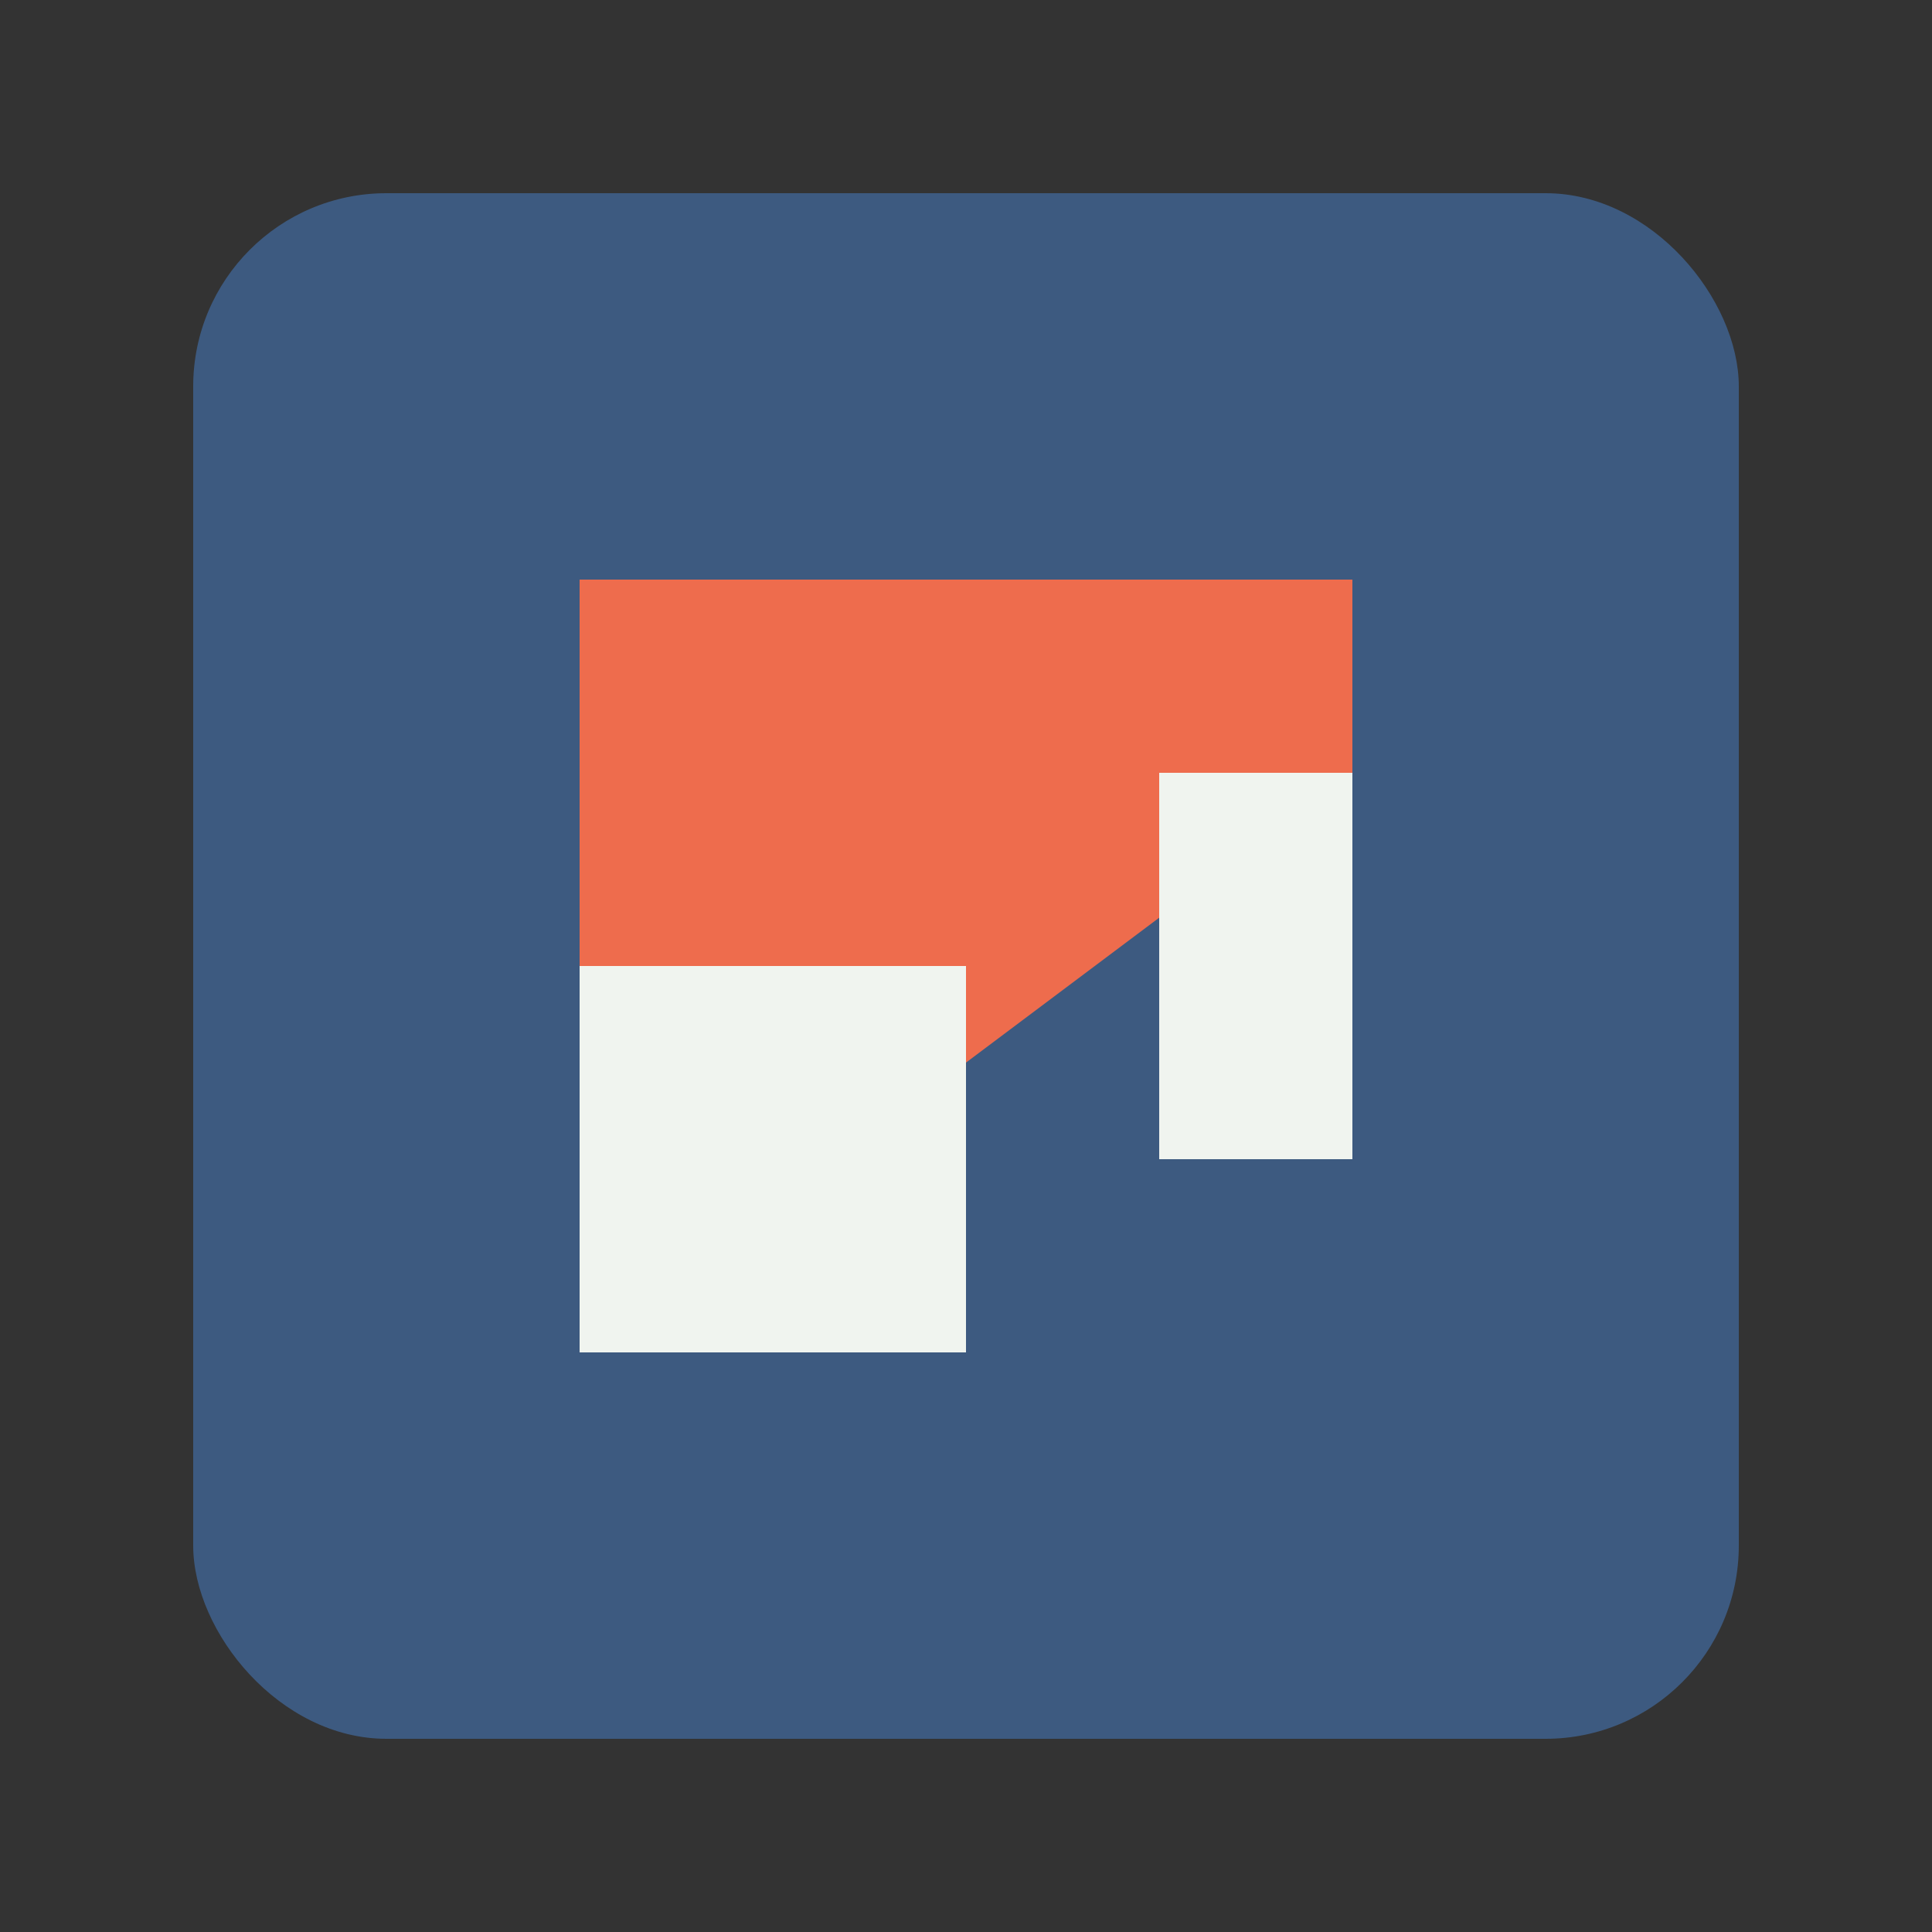
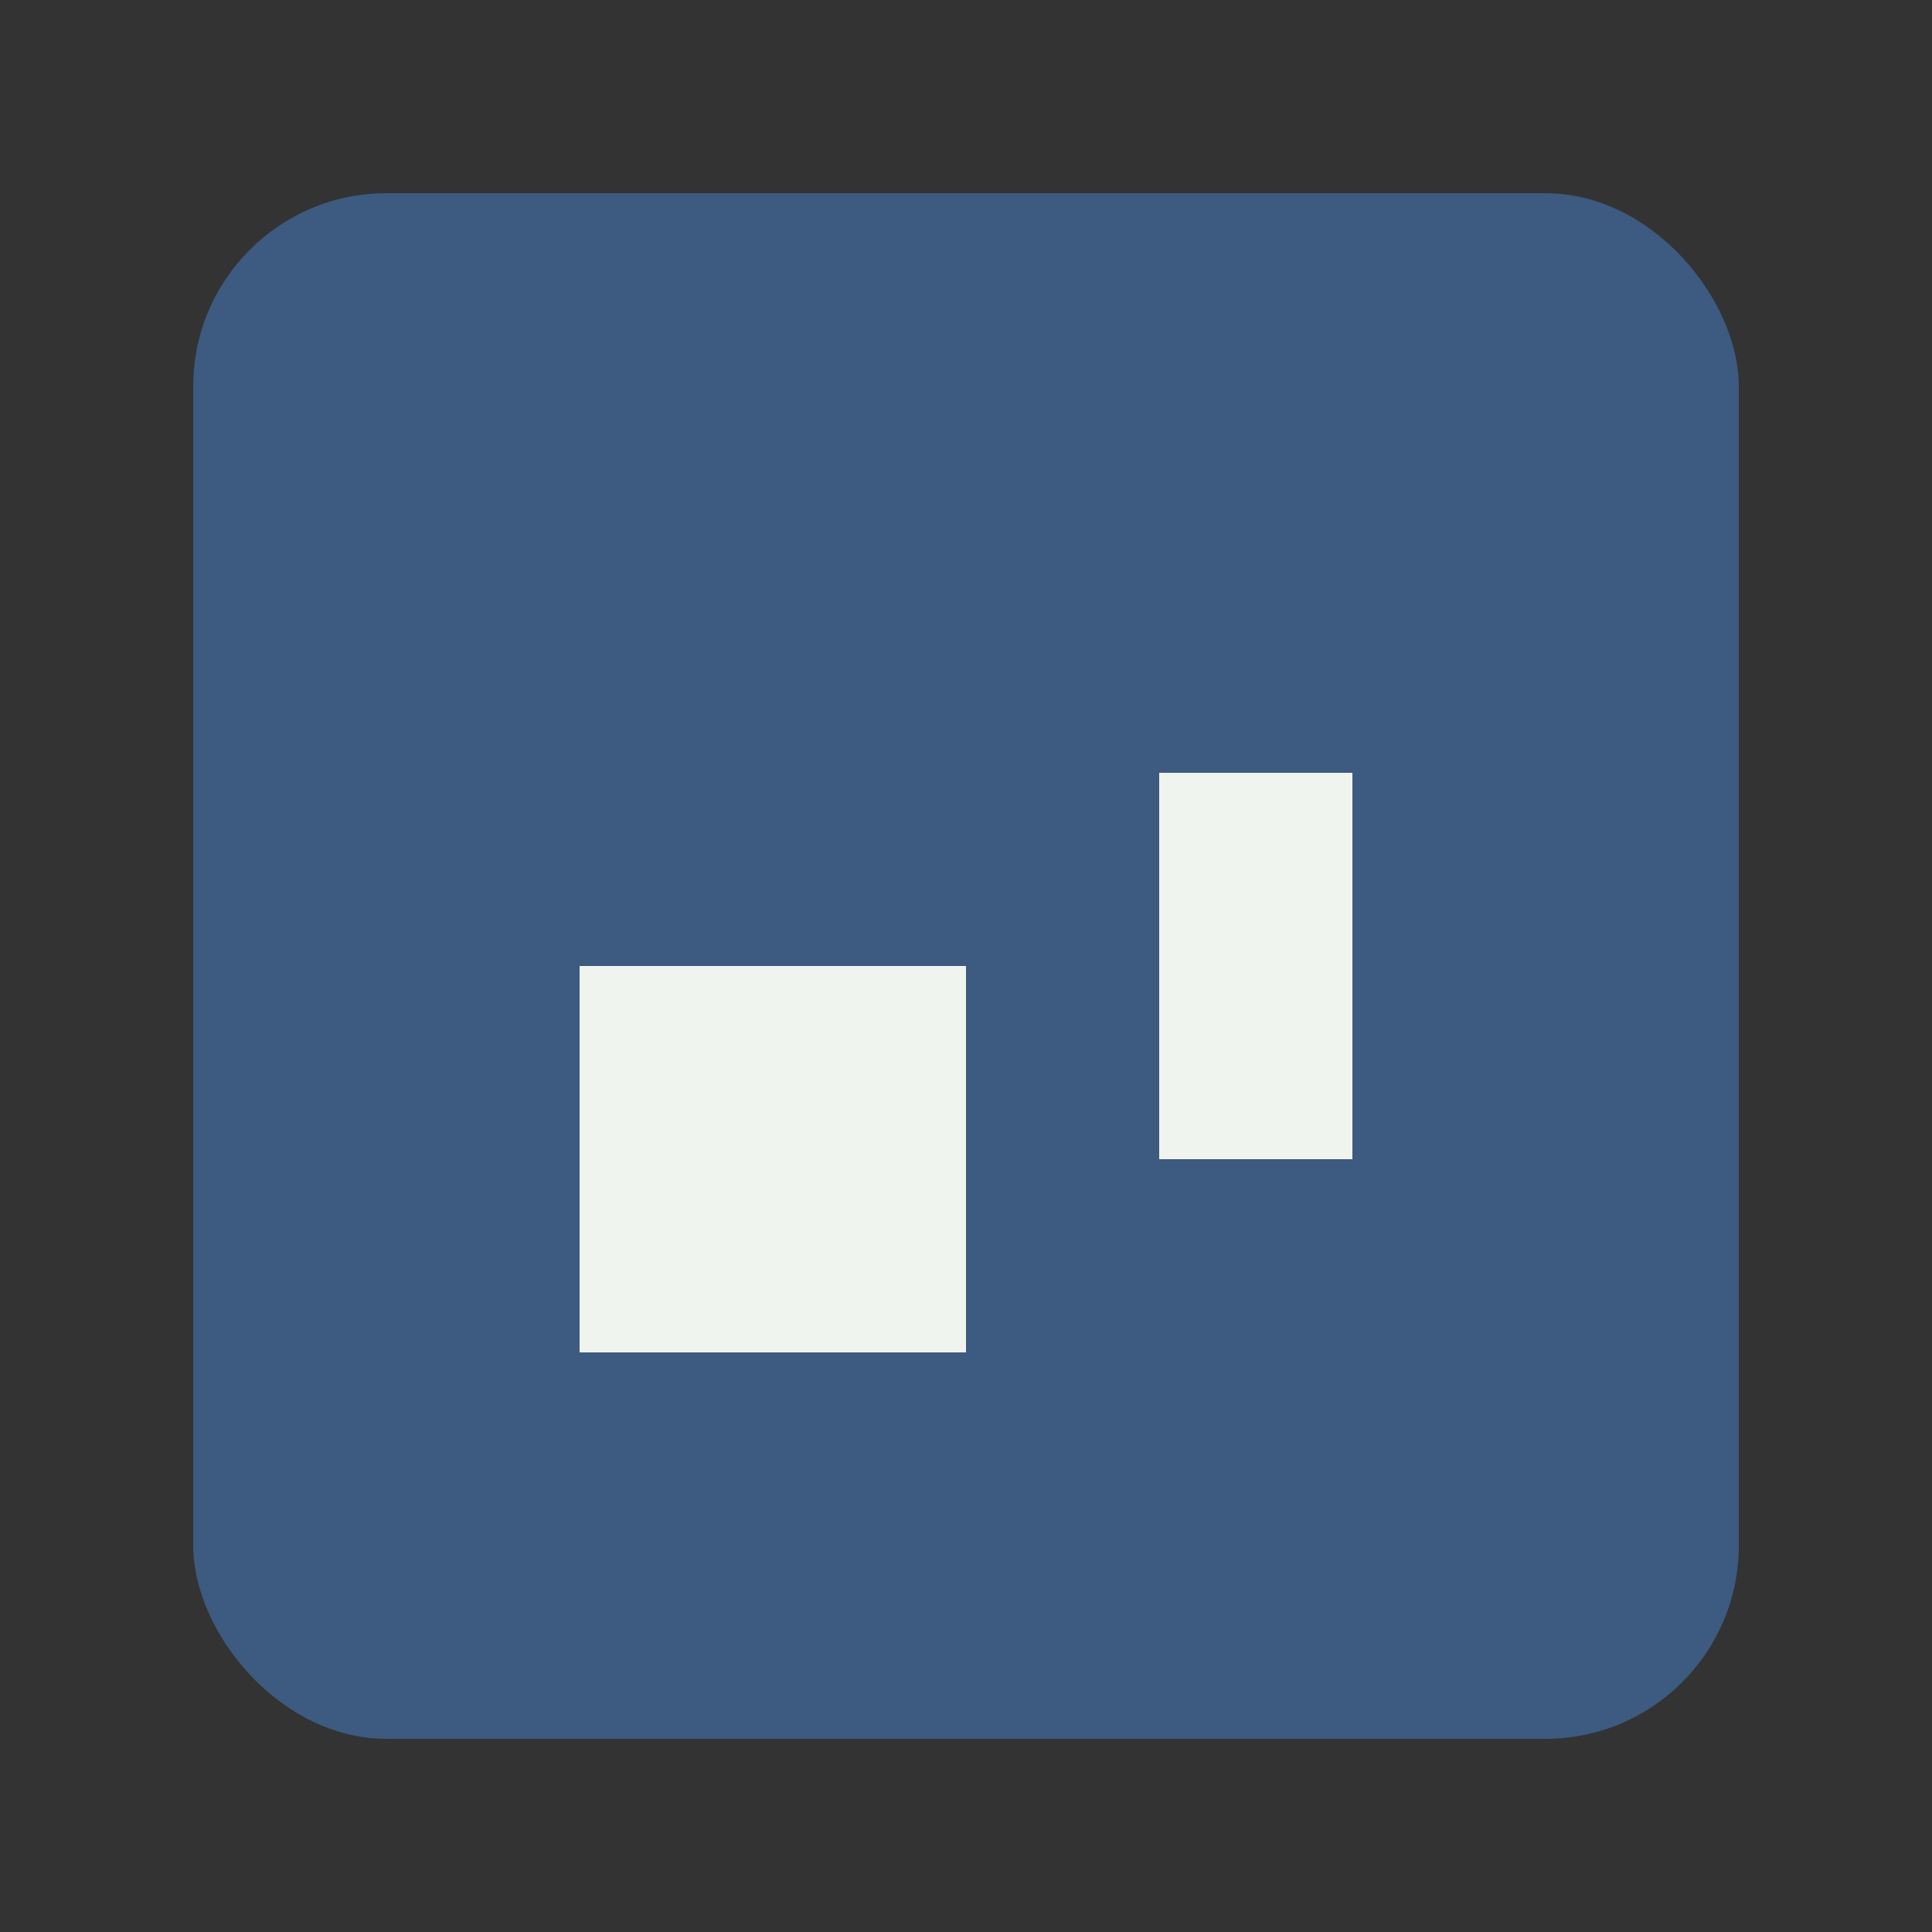
<svg xmlns="http://www.w3.org/2000/svg" viewBox="0 0 100 100">
  <rect x="0" y="0" width="100" height="100" fill="#333333" stroke="none" />
  <style>
    .main { fill: #3D5A80; }
    .accent { fill: #EE6C4D; }
    .light { fill: #F0F4EF; }
  </style>
  <rect class="main" x="10" y="10" width="80" height="80" rx="10" ry="10" />
-   <path class="accent" d="M30 30 L70 30 L70 40 L30 70 L30 30 Z" />
  <path class="light" d="M30 50 L50 50 L50 70 L30 70 L30 50 Z" />
  <path class="light" d="M60 40 L70 40 L70 60 L60 60 L60 40 Z" />
</svg>